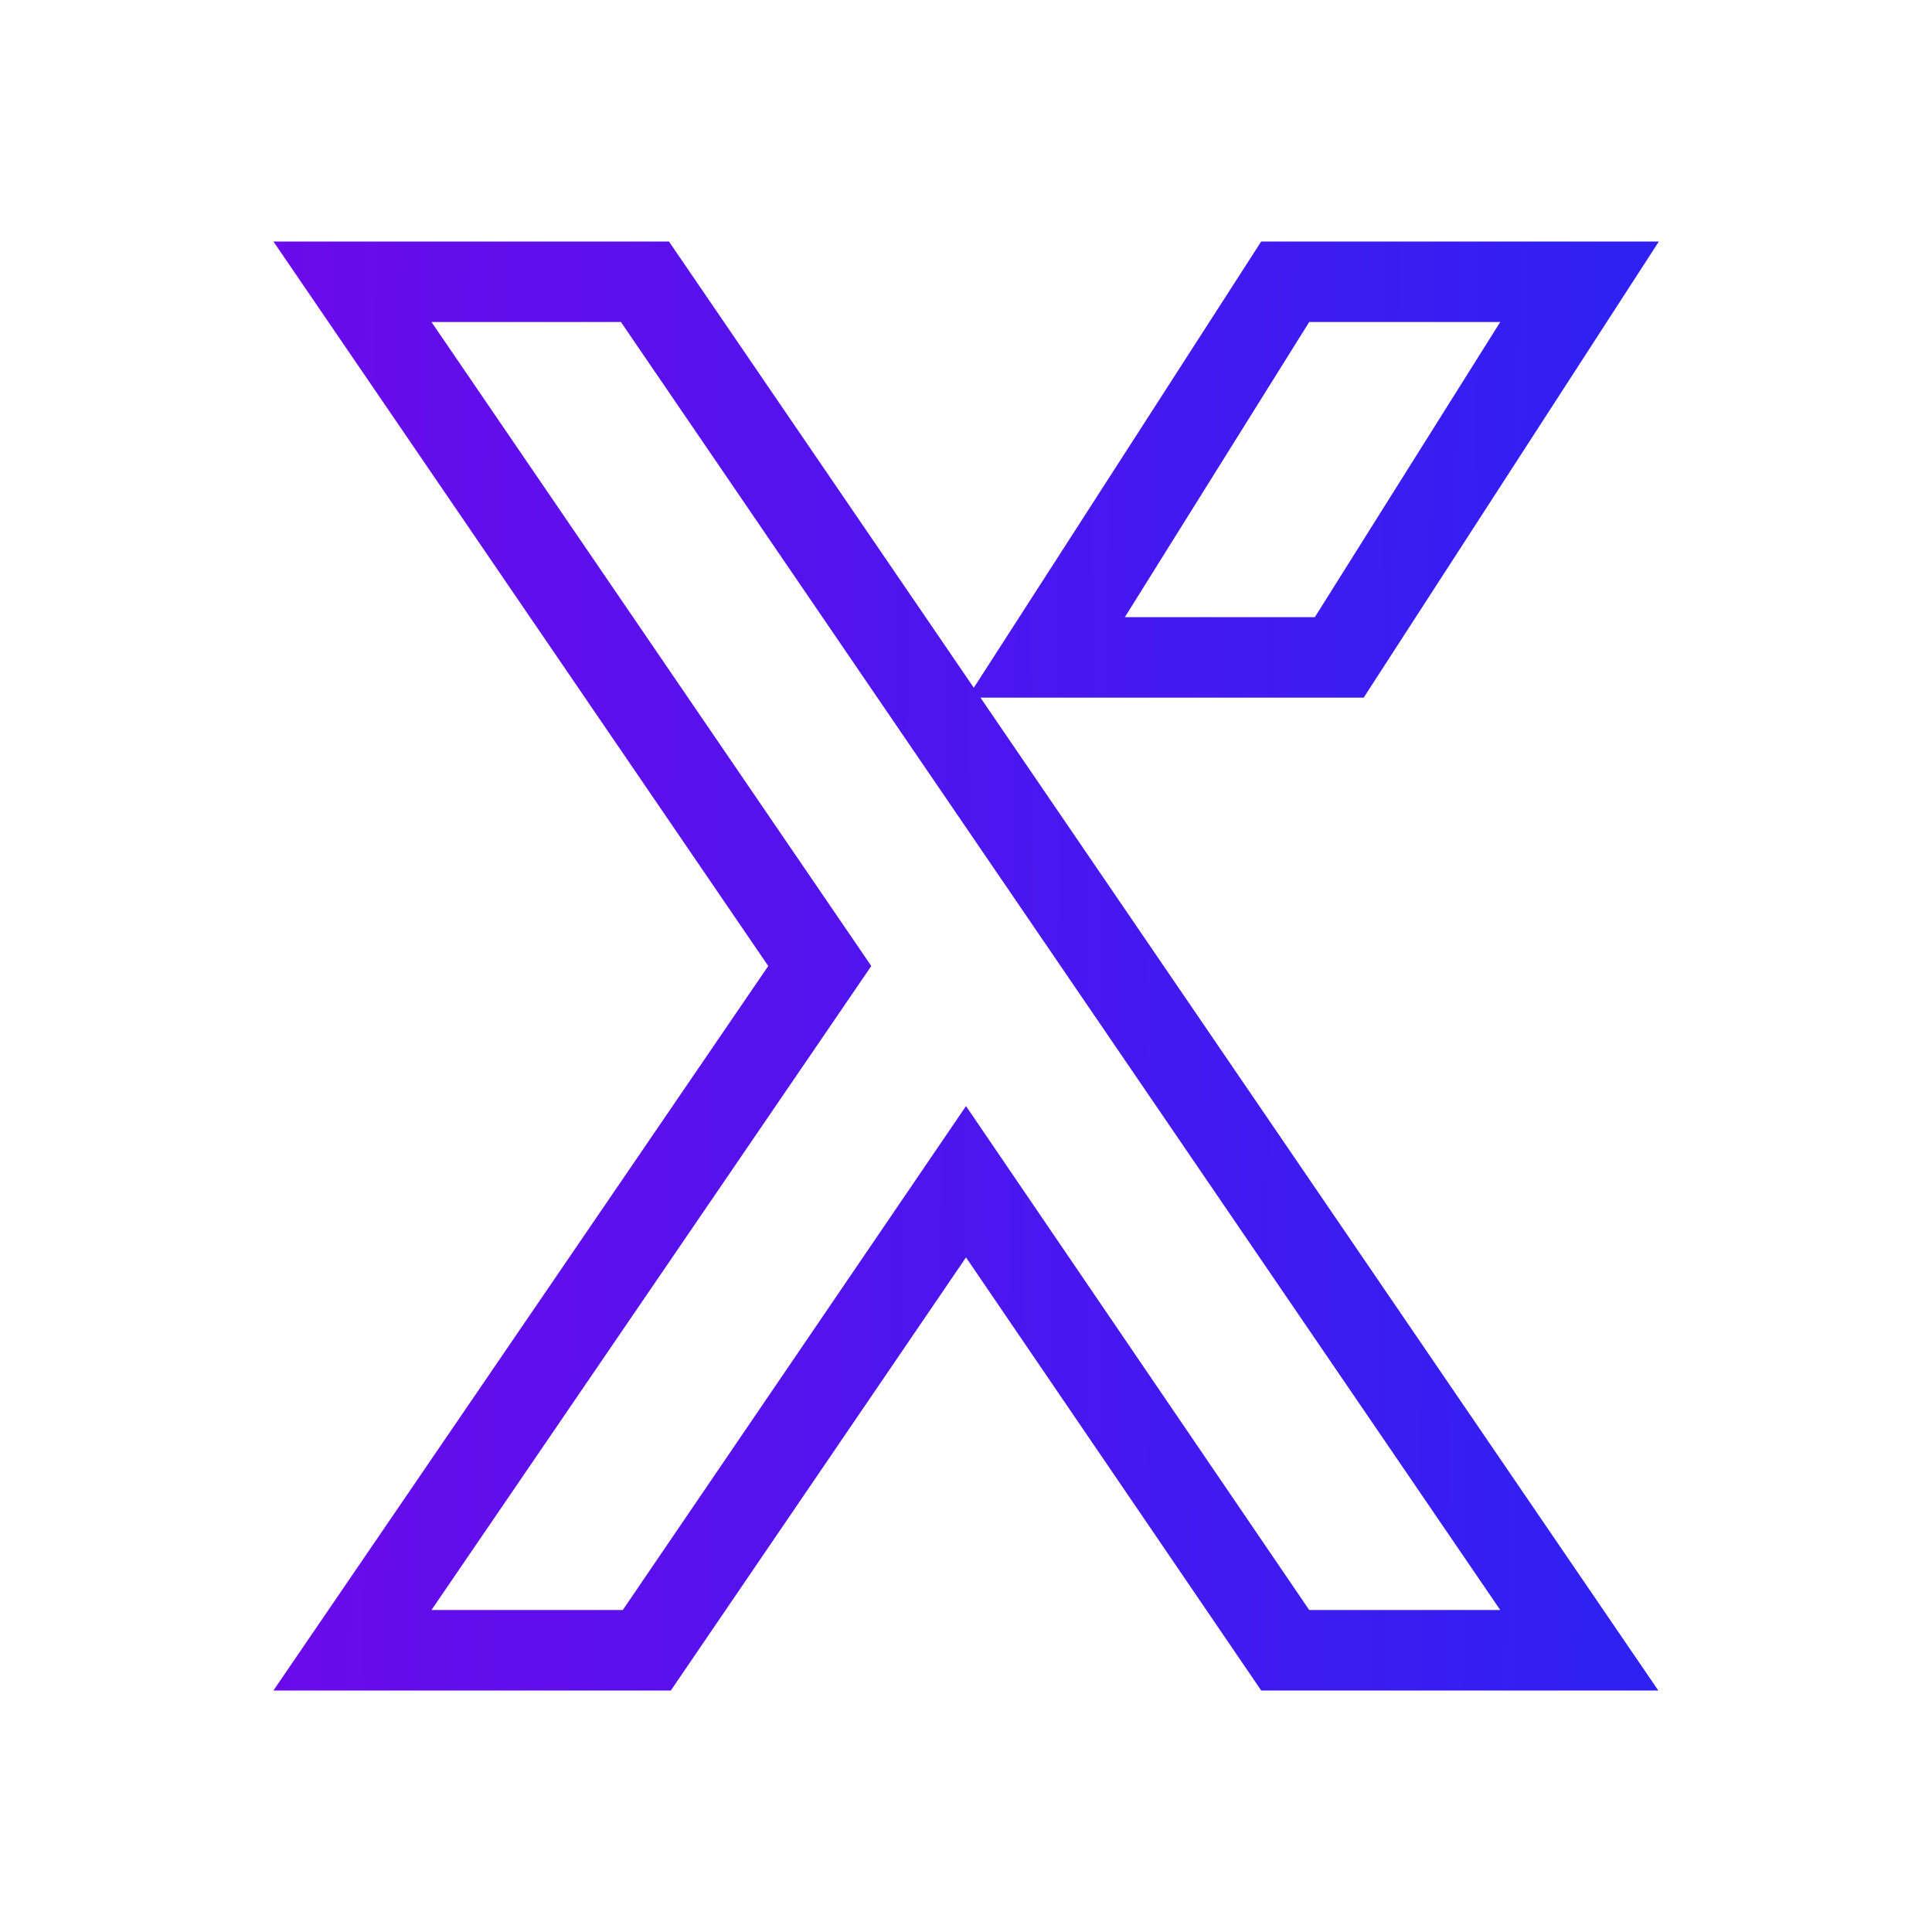
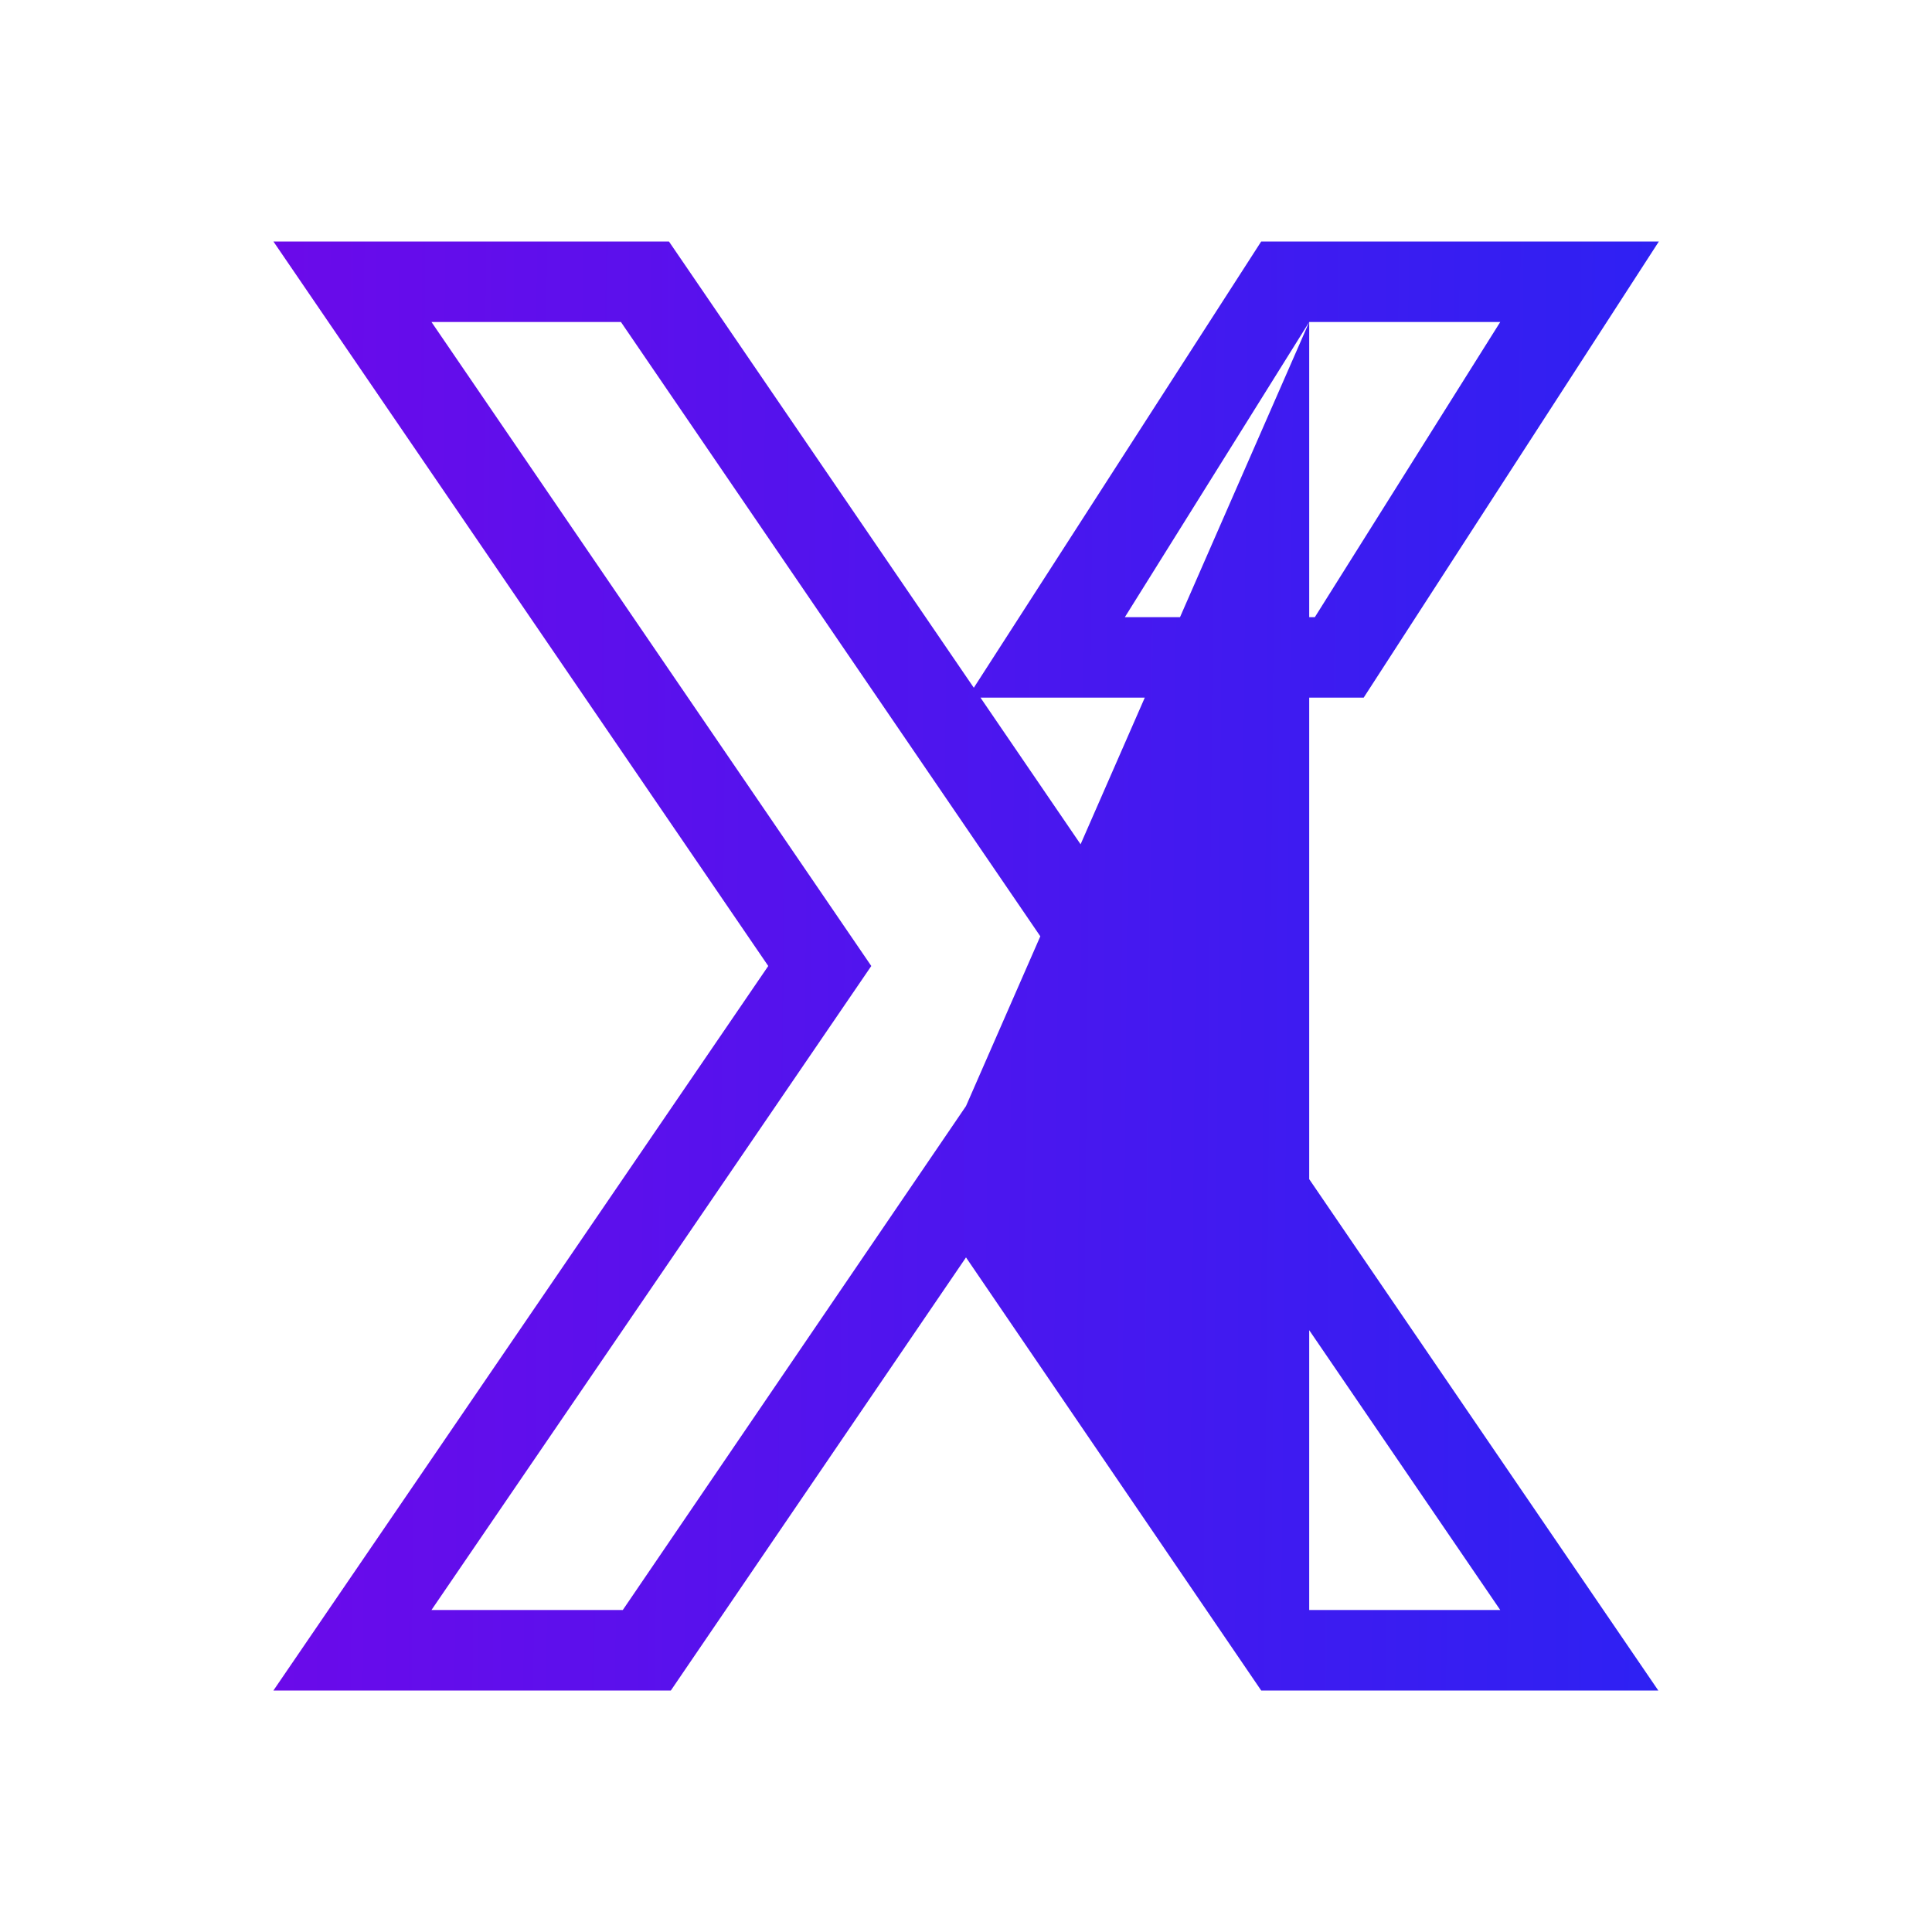
<svg xmlns="http://www.w3.org/2000/svg" width="48" height="48" viewBox="0 0 48 48" fill="none">
-   <path d="M24.36 17.333H33.88L41.214 6H31.334L24.194 17.087L16.62 6H6.793L19.087 24L6.793 42H16.667L24 31.24L31.334 42H41.2L24.36 17.333ZM32.527 8H37.273L32.667 15.333H27.947L32.527 8ZM32.527 40L24 27.48L15.473 40H10.72L21.647 24L10.72 8H15.427L37.273 40H32.527Z" fill="url(#paint0_linear_438_1203)" />
+   <path d="M24.36 17.333H33.88L41.214 6H31.334L24.194 17.087L16.62 6H6.793L19.087 24L6.793 42H16.667L24 31.24L31.334 42H41.2L24.36 17.333ZM32.527 8H37.273L32.667 15.333H27.947L32.527 8ZL24 27.48L15.473 40H10.72L21.647 24L10.72 8H15.427L37.273 40H32.527Z" fill="url(#paint0_linear_438_1203)" />
  <defs>
    <linearGradient id="paint0_linear_438_1203" x1="41.214" y1="42" x2="6.452" y2="41.668" gradientUnits="userSpaceOnUse">
      <stop stop-color="#2E21F3" />
      <stop offset="1" stop-color="#6B0AEA" />
    </linearGradient>
  </defs>
</svg>